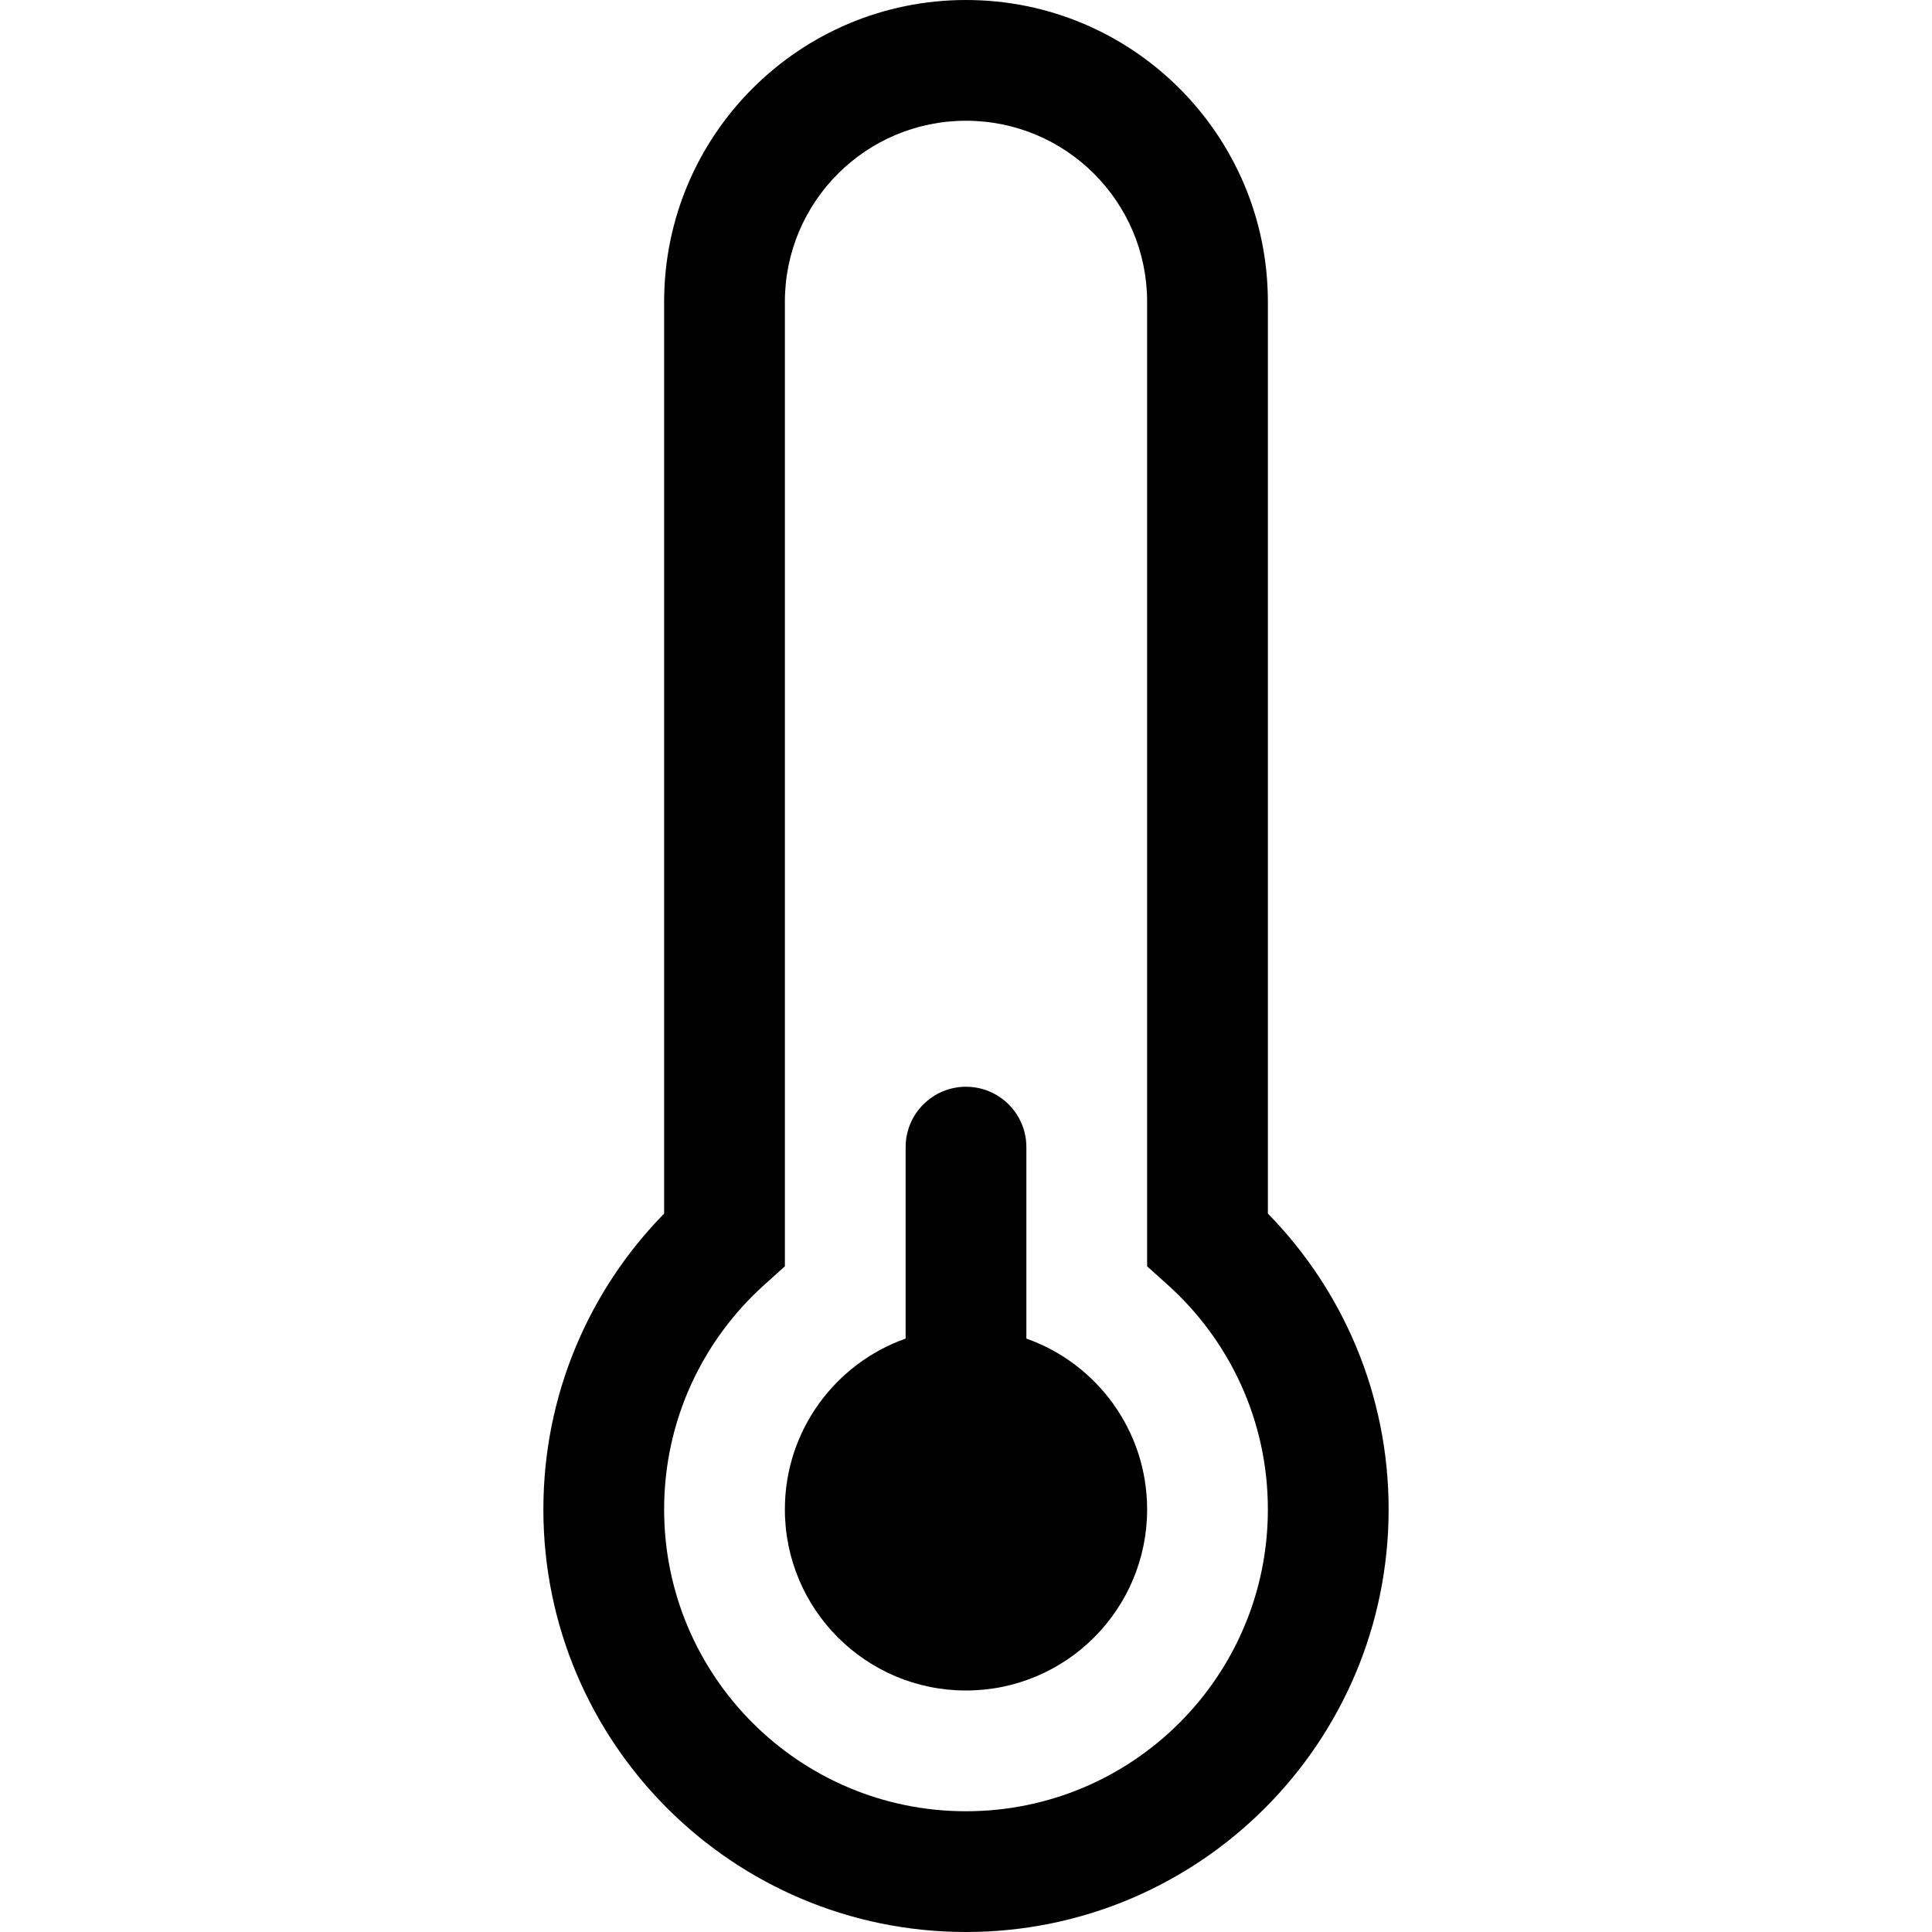
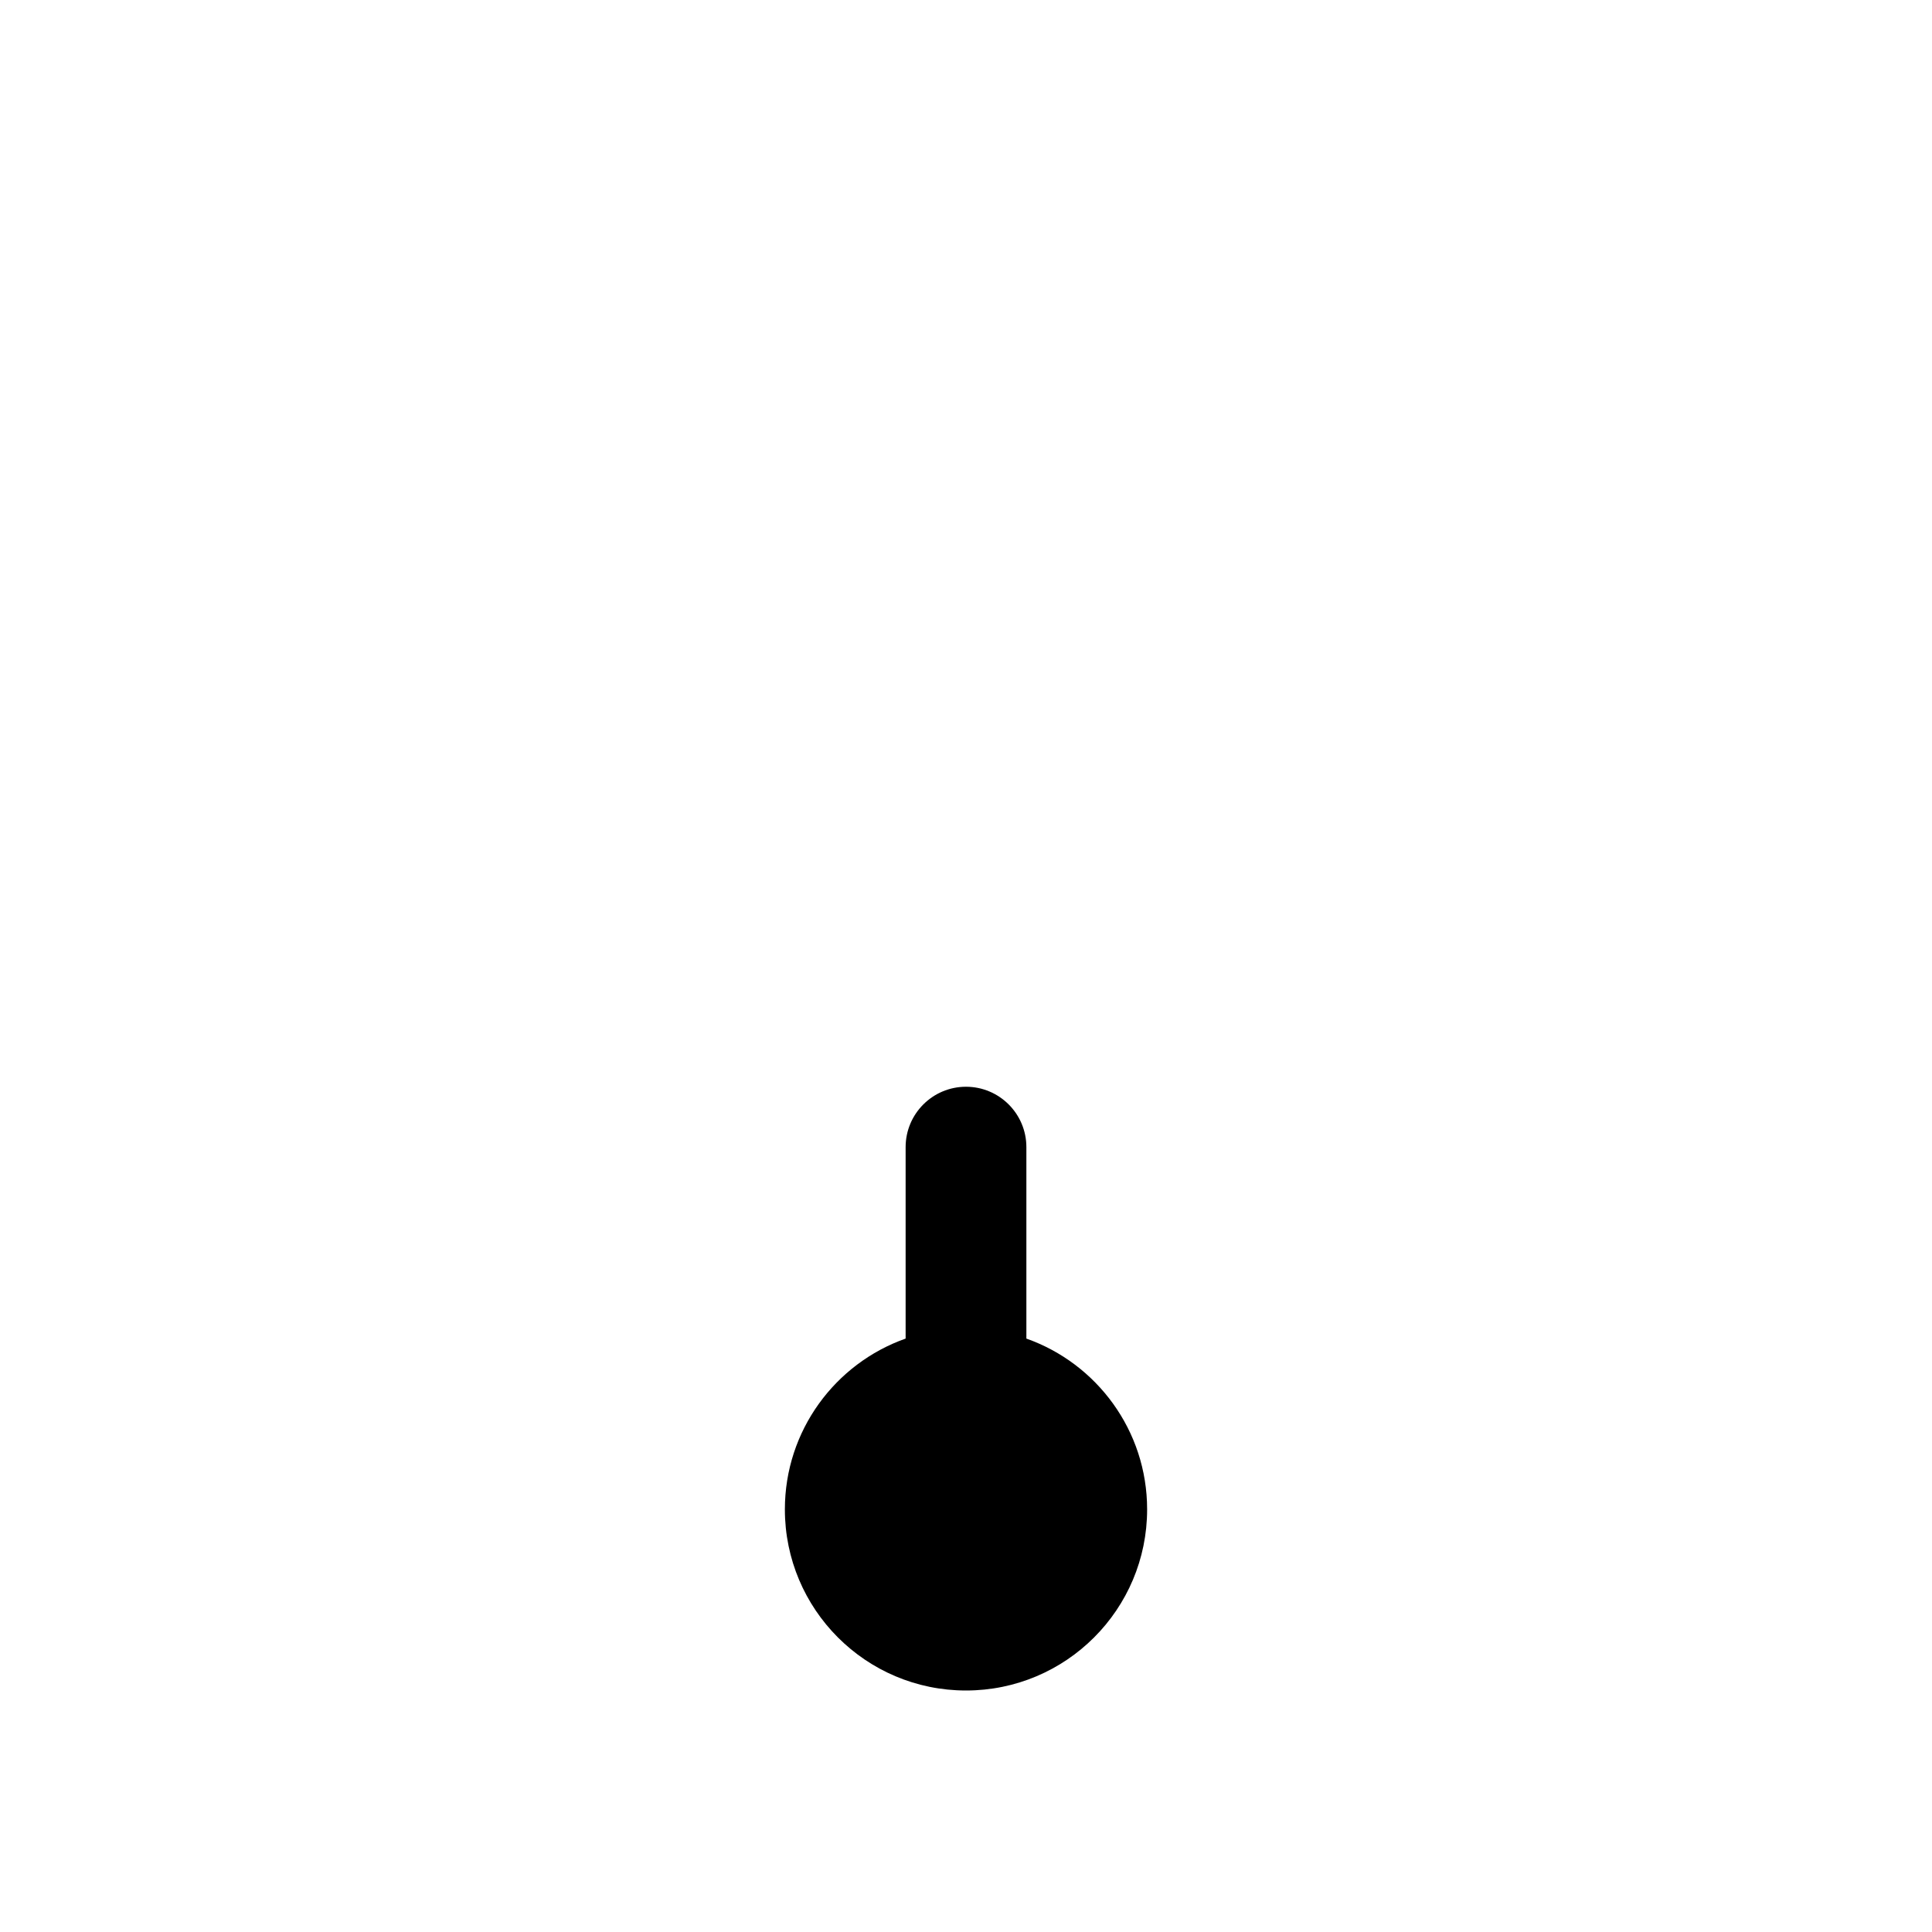
<svg xmlns="http://www.w3.org/2000/svg" width="20" height="20" viewBox="0 0 20 20" fill="none">
  <path d="M11.875 15.625C11.875 16.66 11.036 17.5 10 17.5C8.964 17.5 8.125 16.66 8.125 15.625C8.125 14.809 8.647 14.114 9.375 13.857V11.875C9.375 11.53 9.655 11.25 10 11.25C10.345 11.25 10.625 11.53 10.625 11.875V13.857C11.353 14.114 11.875 14.809 11.875 15.625Z" fill="black" />
-   <path d="M6.875 3.125C6.875 1.399 8.274 0 10 0C11.726 0 13.125 1.399 13.125 3.125V12.563C13.898 13.352 14.375 14.433 14.375 15.625C14.375 18.041 12.416 20 10 20C7.584 20 5.625 18.041 5.625 15.625C5.625 14.433 6.102 13.352 6.875 12.563V3.125ZM10 1.25C8.964 1.25 8.125 2.089 8.125 3.125V13.109L7.917 13.296C7.277 13.869 6.875 14.7 6.875 15.625C6.875 17.351 8.274 18.75 10 18.75C11.726 18.75 13.125 17.351 13.125 15.625C13.125 14.7 12.723 13.869 12.083 13.296L11.875 13.109V3.125C11.875 2.089 11.036 1.25 10 1.25Z" fill="black" />
</svg>